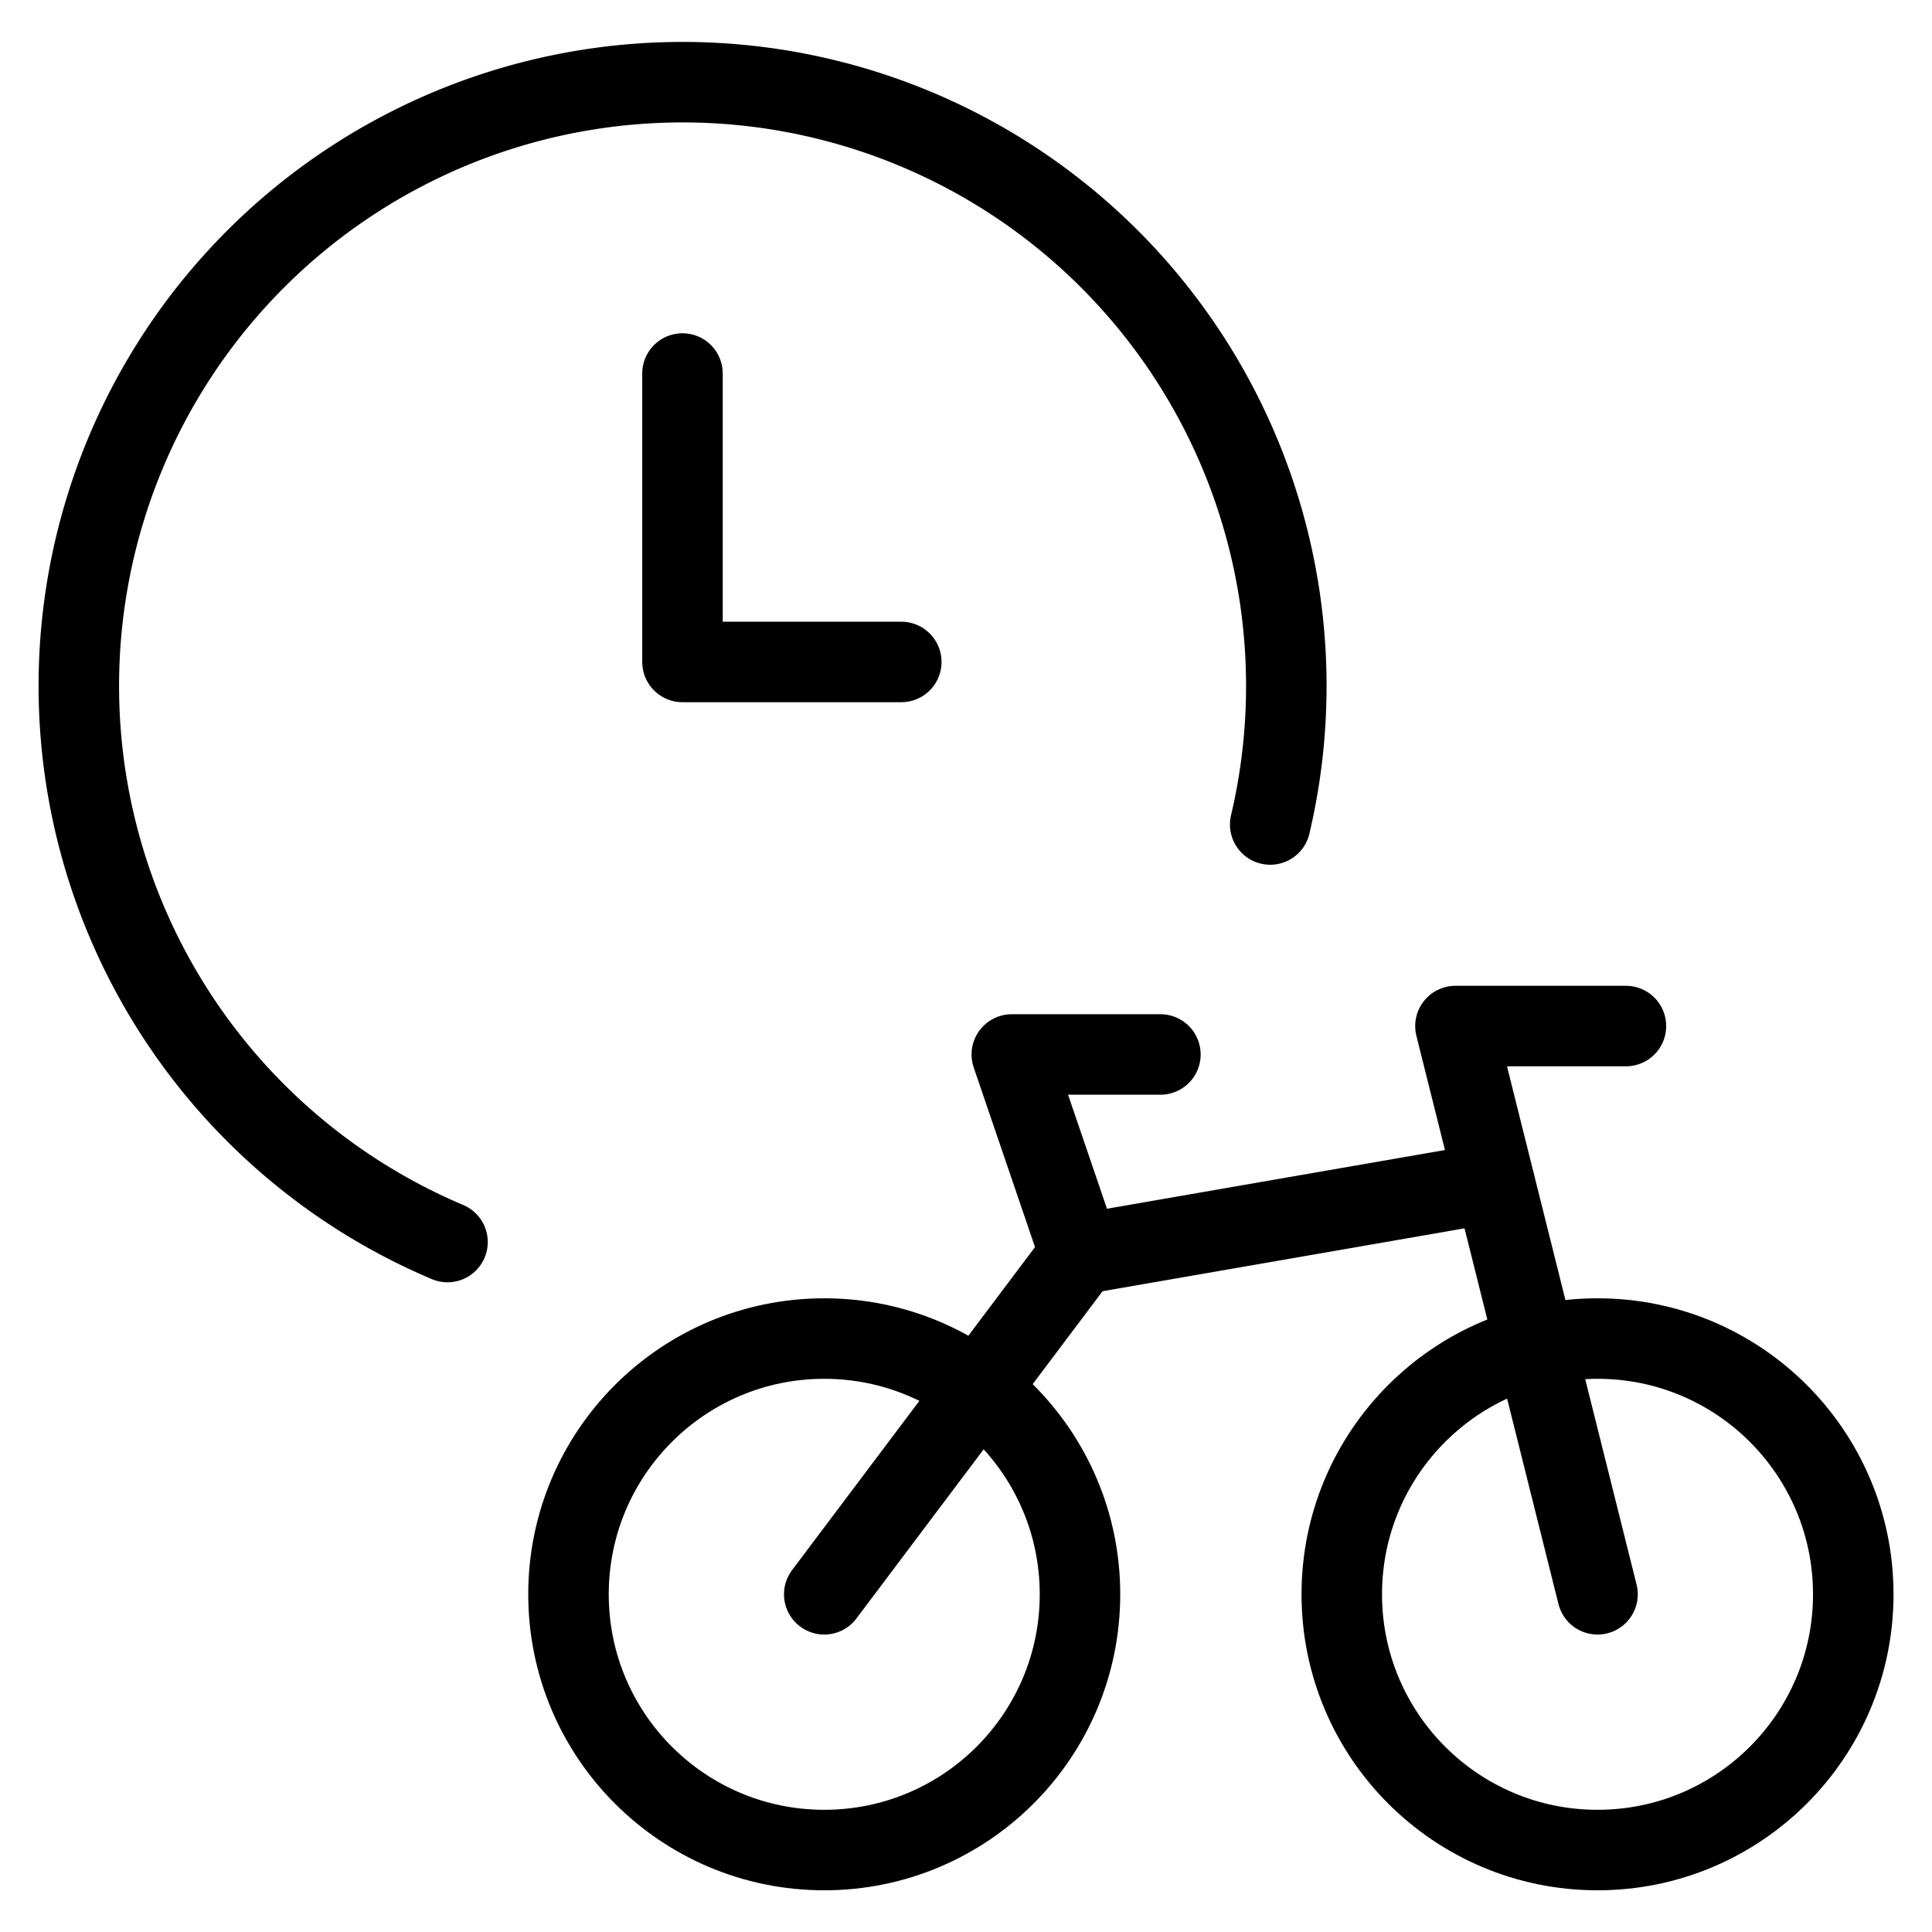
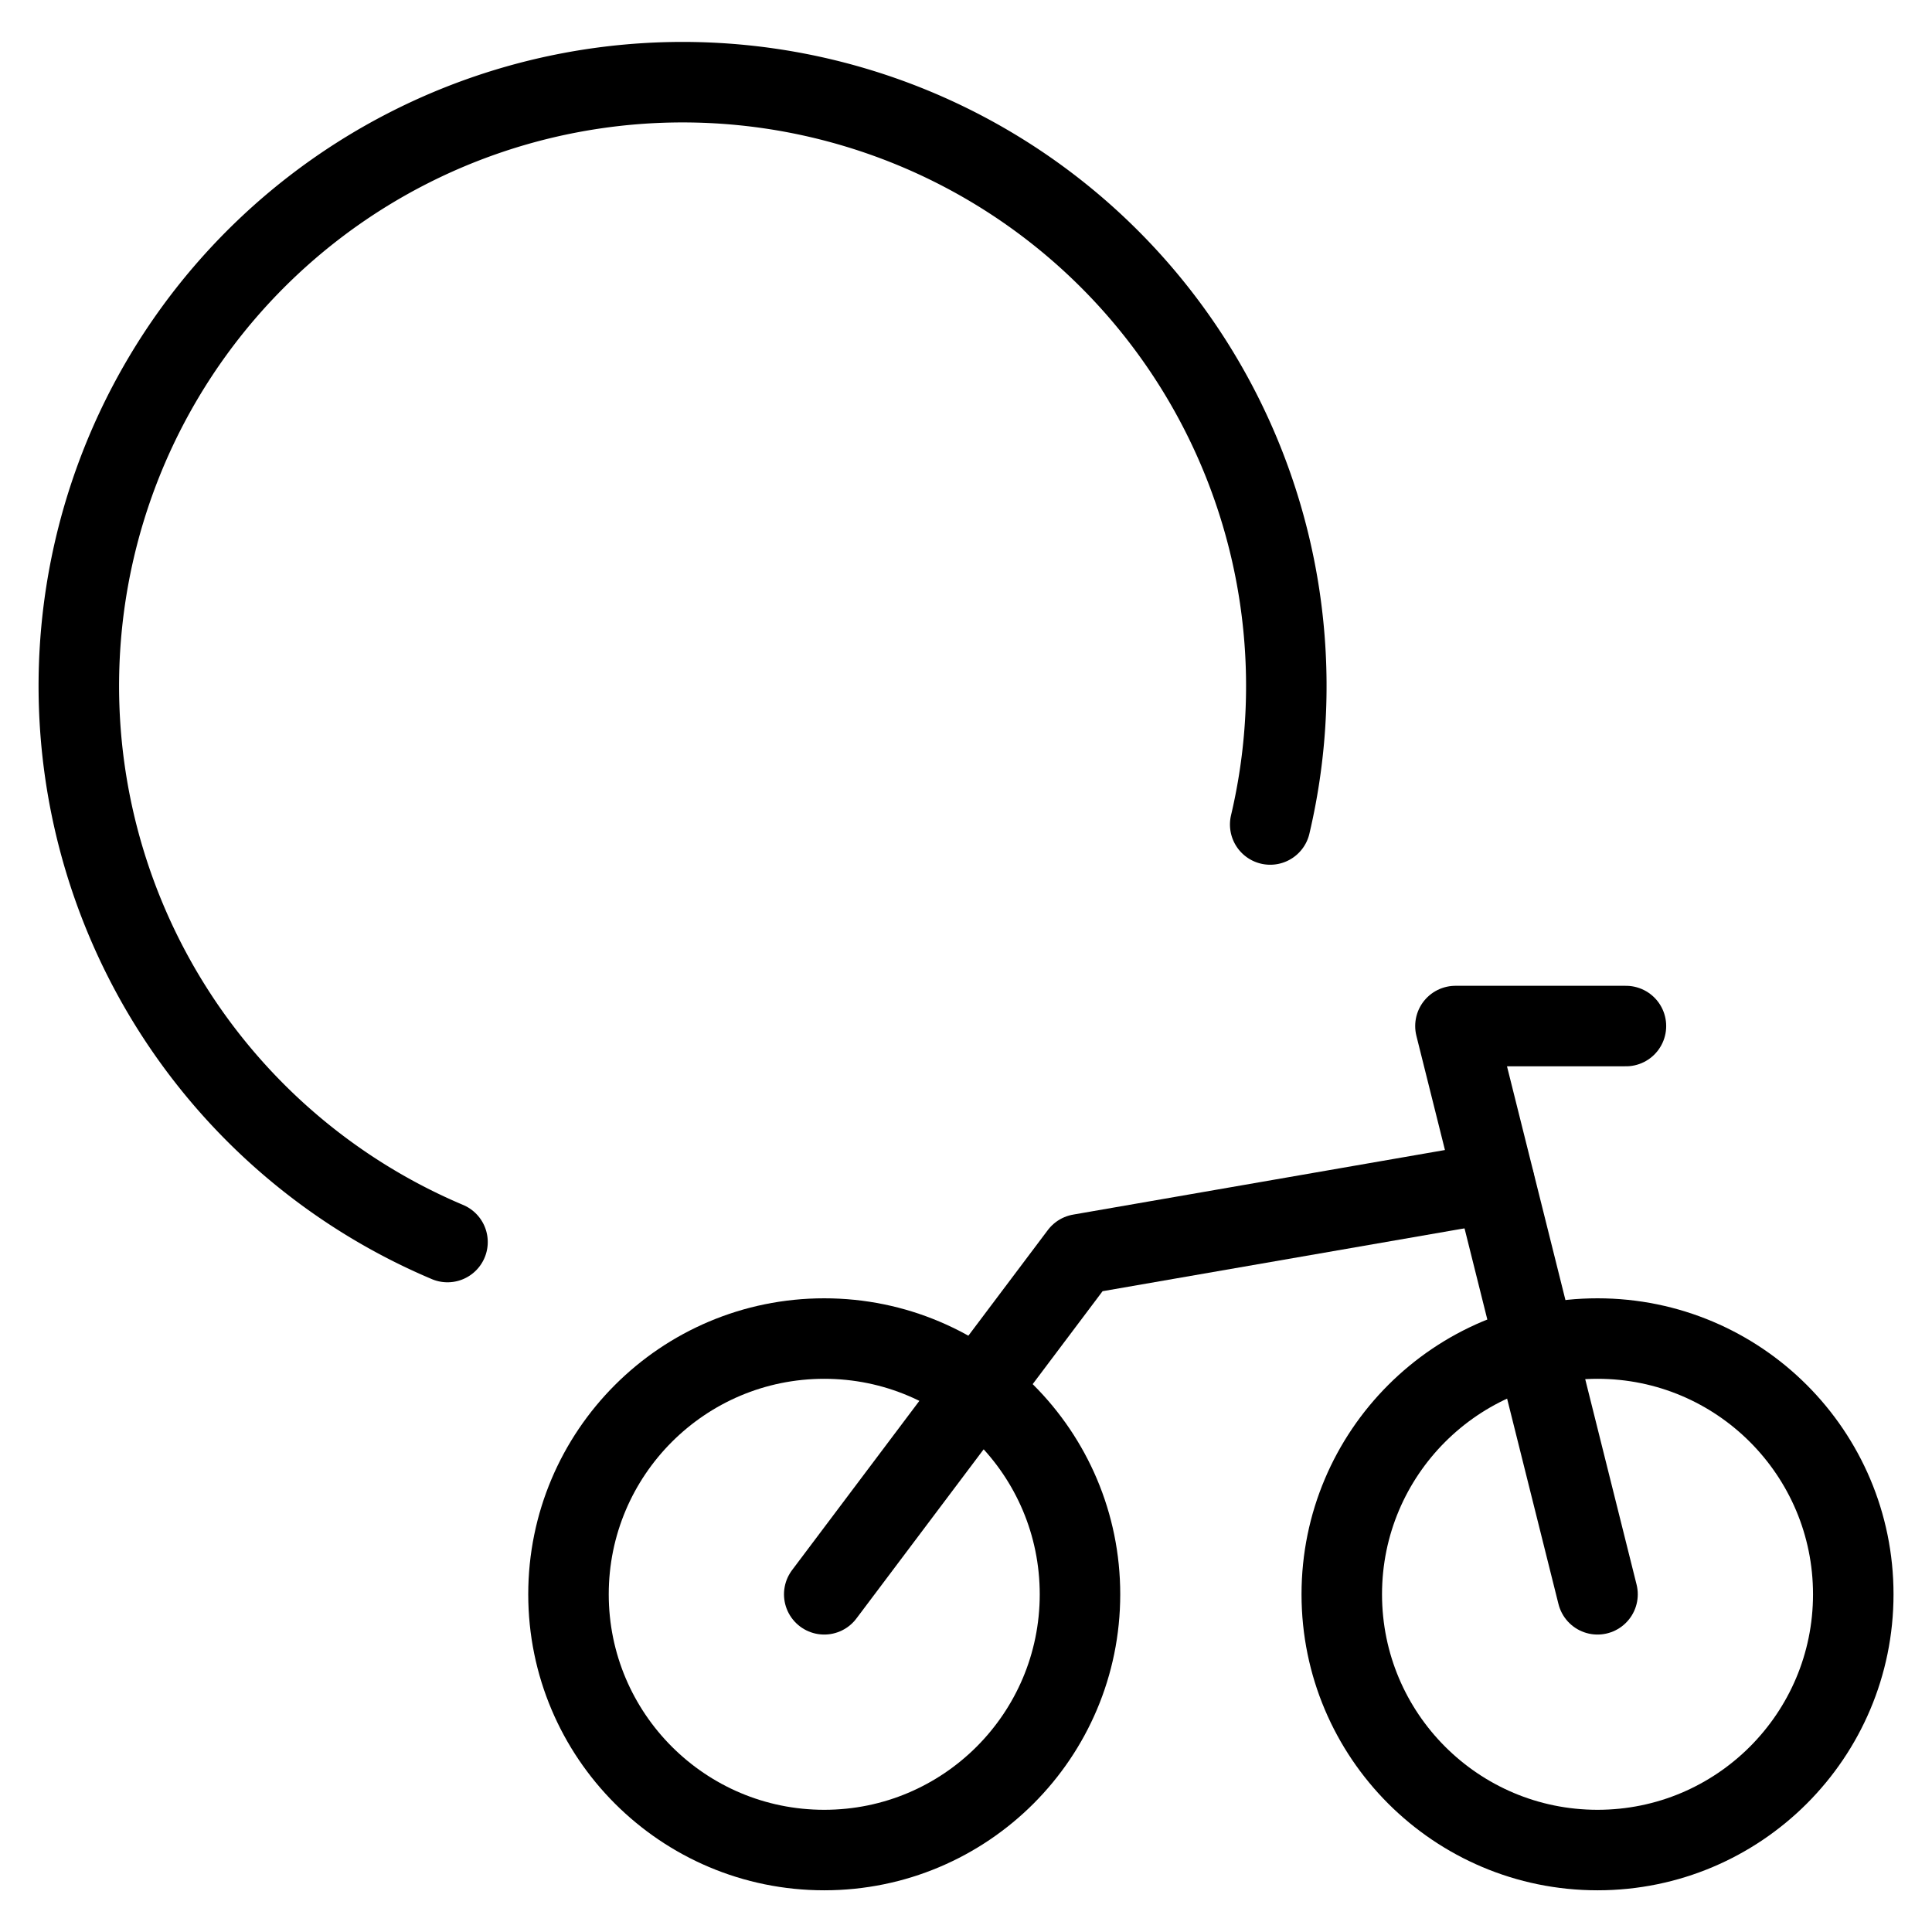
<svg xmlns="http://www.w3.org/2000/svg" viewBox="0 0 24 24">
  <g transform="matrix(1,0,0,1,0,0)">
    <defs>
      <style>.a{fill:none;stroke:#000000;stroke-linecap:round;stroke-linejoin:round;}</style>
    </defs>
    <path class="a" d="M5.559,15.429a7.5,7.5,0,1,1,10.22-5.187" />
    <circle class="a" cx="19.845" cy="19.805" r="3.177" />
    <circle class="a" cx="10.239" cy="19.805" r="3.177" />
    <polyline class="a" points="19.845 19.805 18.08 12.746 20.198 12.746" />
-     <polyline class="a" points="13.416 15.581 12.569 13.099 14.415 13.099" />
    <polyline class="a" points="18.563 14.687 13.416 15.581 10.239 19.805" />
-     <polyline class="a" points="8.478 4.64 8.478 8.223 11.196 8.223" />
  </g>
</svg>